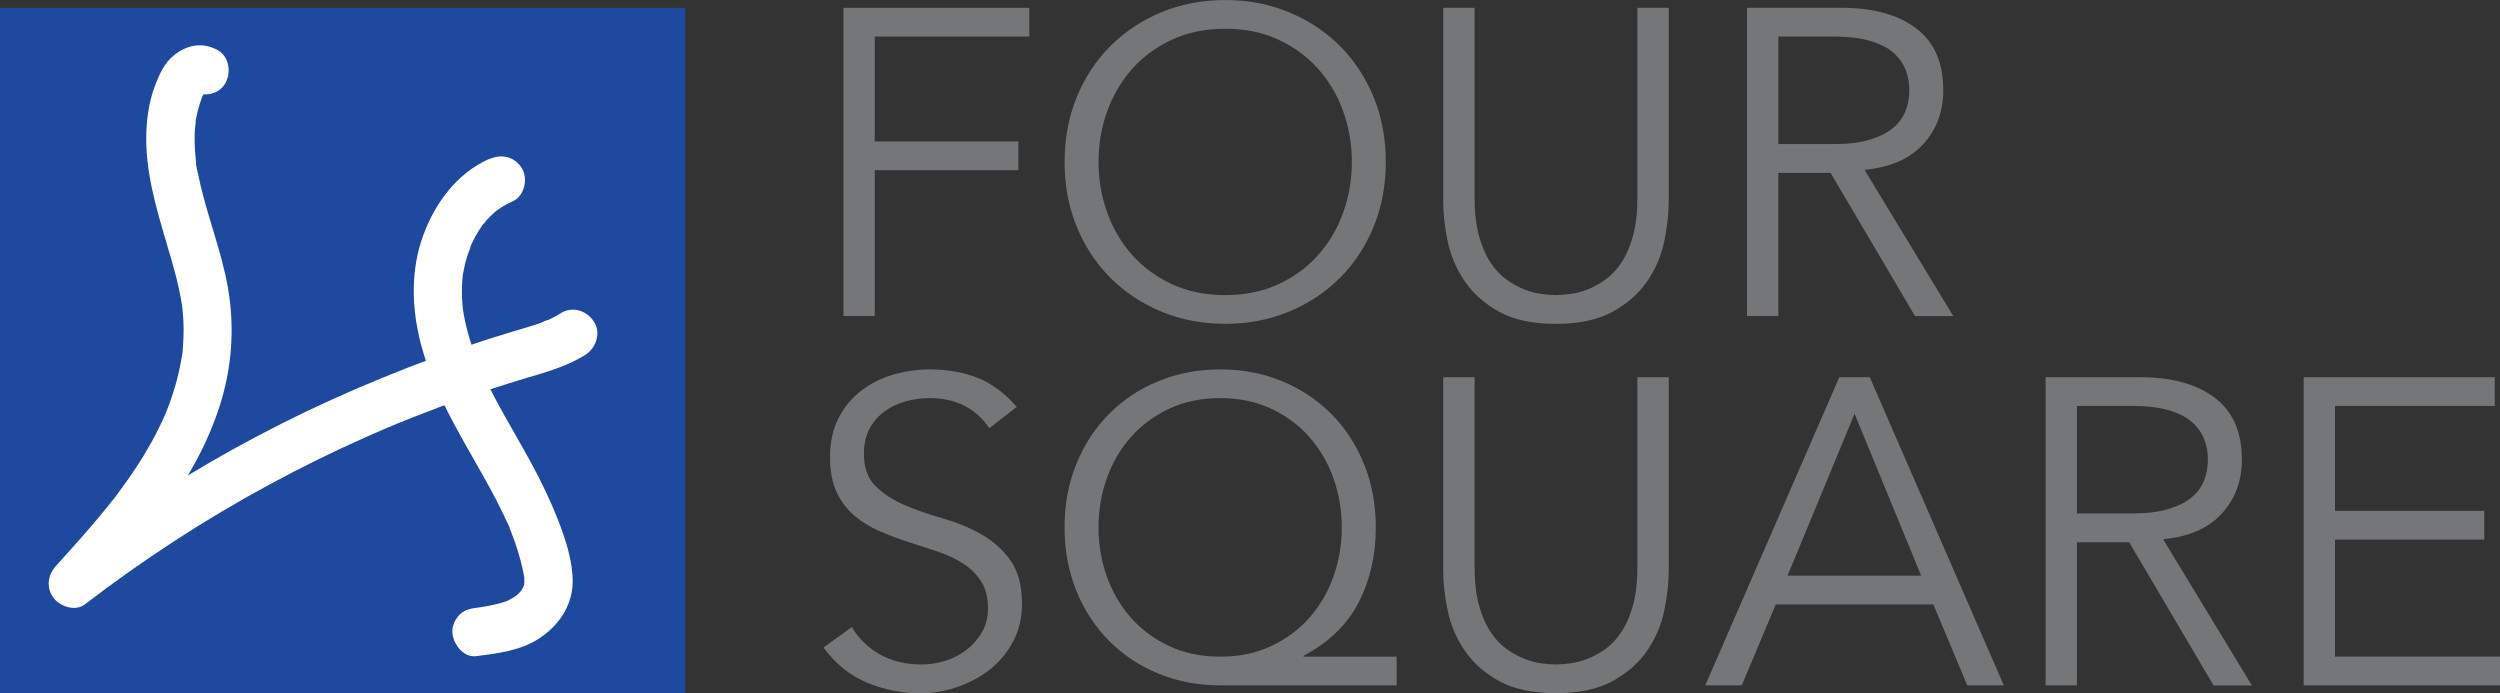
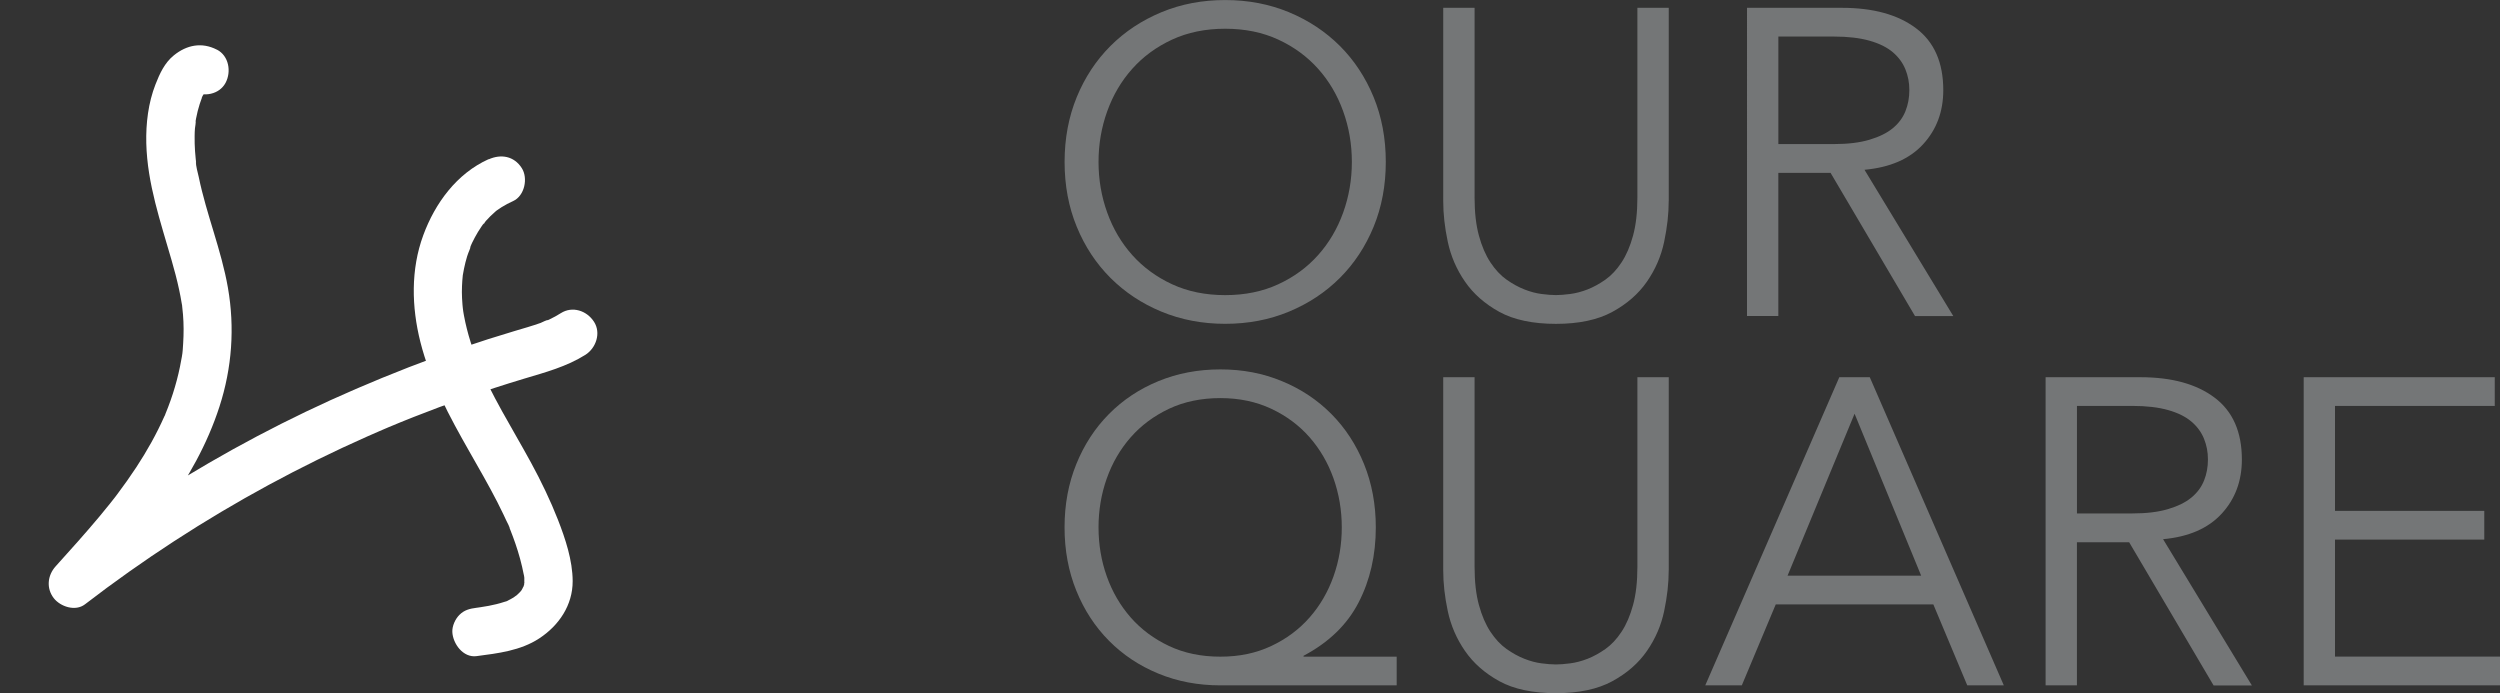
<svg xmlns="http://www.w3.org/2000/svg" id="_레이어_2" viewBox="0 0 620.33 172">
  <rect x="0" y="0" width="620.33" height="172" fill="#333333" stroke="none" />
  <g id="_레이어_1-2">
-     <rect y="1.94" width="170.06" height="170.06" style="fill:#1e499e;" />
-     <path d="m217.06,78.41h-7.78V1.94h46.12v7.13h-38.34v26.03h35.64v7.13h-35.64v36.18Z" style="fill:#747677;" />
    <path d="m343.86,40.18c0,5.83-1.01,11.2-3.02,16.09-2.02,4.9-4.81,9.13-8.37,12.69-3.56,3.56-7.78,6.35-12.64,8.37-4.86,2.02-10.14,3.02-15.82,3.02s-10.96-1.01-15.82-3.02c-4.86-2.01-9.07-4.81-12.64-8.37-3.56-3.56-6.36-7.79-8.37-12.69-2.02-4.9-3.02-10.26-3.02-16.09s1.01-11.19,3.02-16.09c2.01-4.9,4.81-9.13,8.37-12.69,3.56-3.56,7.78-6.35,12.64-8.37,4.86-2.02,10.13-3.02,15.82-3.02s10.96,1.01,15.82,3.02c4.86,2.02,9.07,4.81,12.64,8.37,3.56,3.56,6.35,7.79,8.37,12.69,2.01,4.9,3.02,10.26,3.02,16.09Zm-8.42,0c0-4.39-.72-8.59-2.16-12.58-1.44-4-3.51-7.51-6.21-10.53s-5.99-5.44-9.88-7.24c-3.89-1.8-8.28-2.7-13.18-2.7s-9.29.9-13.18,2.7c-3.89,1.8-7.18,4.21-9.88,7.24-2.7,3.02-4.77,6.53-6.21,10.53-1.44,4-2.16,8.19-2.16,12.58s.72,8.59,2.16,12.58c1.44,4,3.51,7.51,6.21,10.53,2.7,3.02,5.99,5.44,9.88,7.24,3.89,1.8,8.28,2.7,13.18,2.7s9.29-.9,13.18-2.7c3.89-1.8,7.18-4.21,9.88-7.24,2.7-3.02,4.77-6.53,6.21-10.53,1.44-4,2.16-8.19,2.16-12.58Z" style="fill:#747677;" />
    <path d="m414.06,49.9c0,3.17-.38,6.53-1.13,10.1s-2.18,6.86-4.27,9.88c-2.09,3.02-4.95,5.53-8.59,7.51-3.64,1.98-8.3,2.97-13.99,2.97s-10.44-.99-14.04-2.97c-3.6-1.98-6.44-4.48-8.53-7.51-2.09-3.02-3.51-6.32-4.27-9.88s-1.13-6.93-1.13-10.1V1.94h7.78v47.09c0,3.67.36,6.82,1.08,9.45.72,2.63,1.67,4.84,2.86,6.64,1.19,1.8,2.52,3.22,4,4.27,1.47,1.04,2.95,1.85,4.43,2.43,1.47.58,2.9.96,4.27,1.13,1.37.18,2.55.27,3.56.27.93,0,2.11-.09,3.51-.27,1.4-.18,2.84-.56,4.32-1.13,1.47-.58,2.95-1.39,4.43-2.43,1.48-1.04,2.81-2.47,4-4.27,1.19-1.8,2.14-4.01,2.86-6.64.72-2.63,1.08-5.78,1.08-9.45V1.94h7.78v47.95Z" style="fill:#747677;" />
    <path d="m441.27,78.41h-7.78V1.94h23.54c7.78,0,13.91,1.69,18.41,5.08,4.5,3.38,6.75,8.5,6.75,15.34,0,5.33-1.67,9.81-5.02,13.45-3.35,3.64-8.19,5.74-14.53,6.32l22.03,36.29h-9.5l-20.95-35.53h-12.96v35.53Zm0-42.66h13.82c3.46,0,6.39-.36,8.8-1.08,2.41-.72,4.34-1.67,5.78-2.86,1.44-1.19,2.48-2.59,3.13-4.21.65-1.62.97-3.36.97-5.24s-.32-3.51-.97-5.13c-.65-1.62-1.69-3.04-3.13-4.27-1.44-1.22-3.37-2.18-5.78-2.86-2.41-.68-5.35-1.03-8.8-1.03h-13.82v26.68Z" style="fill:#747677;" />
-     <path d="m245.47,106.23c-3.38-4.97-8.32-7.45-14.8-7.45-2.02,0-4,.27-5.94.81-1.94.54-3.69,1.37-5.24,2.48-1.55,1.12-2.79,2.56-3.73,4.32-.94,1.77-1.4,3.83-1.4,6.21,0,3.46.97,6.14,2.92,8.05,1.94,1.91,4.36,3.47,7.24,4.7,2.88,1.23,6.03,2.32,9.45,3.29,3.42.97,6.57,2.27,9.45,3.89,2.88,1.62,5.29,3.76,7.24,6.43,1.94,2.66,2.92,6.3,2.92,10.91,0,3.46-.74,6.57-2.21,9.34-1.48,2.77-3.42,5.09-5.83,6.97-2.41,1.87-5.11,3.31-8.1,4.32-2.99,1.01-5.99,1.51-9.02,1.51-4.68,0-9.13-.88-13.34-2.65-4.21-1.76-7.79-4.66-10.75-8.69l7.02-5.08c1.66,2.81,3.96,5.06,6.91,6.75,2.95,1.69,6.44,2.54,10.48,2.54,1.94,0,3.89-.31,5.83-.92,1.94-.61,3.69-1.51,5.24-2.7,1.55-1.19,2.83-2.65,3.83-4.37,1.01-1.73,1.51-3.71,1.51-5.94,0-2.66-.56-4.88-1.67-6.64-1.12-1.76-2.59-3.24-4.43-4.43s-3.92-2.18-6.26-2.97c-2.34-.79-4.75-1.58-7.24-2.38-2.48-.79-4.9-1.69-7.24-2.7-2.34-1.01-4.43-2.29-6.26-3.83-1.84-1.55-3.31-3.49-4.43-5.83-1.12-2.34-1.67-5.27-1.67-8.8s.7-6.87,2.11-9.61c1.4-2.74,3.28-5,5.62-6.8,2.34-1.8,4.98-3.13,7.94-4,2.95-.86,5.98-1.3,9.07-1.3,4.32,0,8.24.69,11.77,2.05,3.53,1.37,6.8,3.78,9.83,7.24l-6.8,5.29Z" style="fill:#747677;" />
    <path d="m346.56,170.06h-43.74c-5.54,0-10.67-.97-15.39-2.92-4.72-1.94-8.8-4.66-12.26-8.15-3.46-3.49-6.16-7.63-8.1-12.42-1.94-4.79-2.92-10.03-2.92-15.71s.97-10.92,2.92-15.71c1.94-4.79,4.64-8.93,8.1-12.42,3.46-3.49,7.54-6.21,12.26-8.15,4.71-1.94,9.84-2.92,15.39-2.92s10.57.97,15.28,2.92c4.71,1.94,8.8,4.66,12.26,8.15,3.46,3.49,6.16,7.63,8.1,12.42,1.94,4.79,2.92,10.03,2.92,15.71,0,6.91-1.42,13.12-4.27,18.63-2.84,5.51-7.4,9.92-13.66,13.23v.22h23.11v7.13Zm-73.98-39.2c0,4.25.68,8.3,2.05,12.15,1.37,3.85,3.35,7.25,5.94,10.21,2.59,2.95,5.76,5.31,9.5,7.07,3.74,1.77,7.99,2.65,12.74,2.65s8.89-.88,12.64-2.65c3.74-1.76,6.91-4.12,9.5-7.07,2.59-2.95,4.57-6.35,5.94-10.21,1.37-3.85,2.05-7.9,2.05-12.15s-.69-8.3-2.05-12.15c-1.37-3.85-3.35-7.25-5.94-10.21-2.59-2.95-5.76-5.31-9.5-7.07-3.75-1.76-7.96-2.65-12.64-2.65s-9,.88-12.74,2.65c-3.74,1.77-6.91,4.12-9.5,7.07-2.59,2.95-4.57,6.35-5.94,10.21-1.37,3.85-2.05,7.9-2.05,12.15Z" style="fill:#747677;" />
    <path d="m414.06,141.54c0,3.17-.38,6.53-1.13,10.1s-2.18,6.86-4.27,9.88c-2.09,3.02-4.95,5.53-8.59,7.51-3.64,1.98-8.3,2.97-13.99,2.97s-10.44-.99-14.04-2.97c-3.6-1.98-6.44-4.48-8.53-7.51-2.09-3.02-3.51-6.32-4.27-9.88s-1.13-6.93-1.13-10.1v-47.95h7.78v47.09c0,3.67.36,6.82,1.08,9.45.72,2.63,1.67,4.84,2.86,6.64,1.19,1.8,2.52,3.22,4,4.27,1.47,1.04,2.95,1.85,4.43,2.43,1.47.58,2.9.96,4.27,1.13,1.37.18,2.55.27,3.56.27.93,0,2.11-.09,3.51-.27,1.4-.18,2.84-.56,4.32-1.13,1.47-.58,2.95-1.39,4.43-2.43,1.48-1.04,2.81-2.47,4-4.27,1.19-1.8,2.14-4.01,2.86-6.64.72-2.63,1.08-5.78,1.08-9.45v-47.09h7.78v47.95Z" style="fill:#747677;" />
    <path d="m432.2,170.06h-9.07l33.26-76.46h7.56l33.26,76.46h-9.07l-8.42-20.09h-39.1l-8.42,20.09Zm11.34-27.22h33.16l-16.52-40.18-16.63,40.18Z" style="fill:#747677;" />
    <path d="m515.36,170.06h-7.78v-76.46h23.54c7.78,0,13.91,1.69,18.41,5.08,4.5,3.39,6.75,8.5,6.75,15.34,0,5.33-1.67,9.81-5.02,13.45-3.35,3.64-8.19,5.74-14.53,6.32l22.03,36.29h-9.5l-20.95-35.53h-12.96v35.53Zm0-42.66h13.82c3.46,0,6.39-.36,8.8-1.08,2.41-.72,4.34-1.67,5.78-2.86,1.44-1.19,2.48-2.59,3.13-4.21.65-1.62.97-3.36.97-5.24s-.32-3.51-.97-5.13c-.65-1.62-1.69-3.04-3.13-4.27-1.44-1.22-3.37-2.18-5.78-2.86-2.41-.68-5.35-1.03-8.8-1.03h-13.82v26.68Z" style="fill:#747677;" />
    <path d="m579.4,162.93h40.93v7.13h-48.71v-76.46h47.41v7.13h-39.64v26.03h37.04v7.13h-37.04v29.05Z" style="fill:#747677;" />
    <path d="m53.83,12.33c-3.76-1.94-7.51-1.18-10.7,1.41-2.29,1.86-3.49,4.5-4.54,7.18-1.8,4.58-2.41,9.72-2.29,14.63.25,10.05,3.55,19.51,6.29,29.07.69,2.39,1.33,4.8,1.85,7.23.24,1.14.47,2.28.65,3.43.04.27.14.63.14.92-.02-1.31-.07-.56-.03-.21.08.7.15,1.39.21,2.09.19,2.36.19,4.74.04,7.1-.07,1.09-.11,2.23-.32,3.3.33-1.67-.05.25-.11.59-.11.66-.23,1.31-.37,1.96-.46,2.25-1.06,4.48-1.76,6.66-.37,1.13-.76,2.26-1.19,3.37-.21.56-.43,1.11-.66,1.66-.33.83.17-.03.09-.2.05.09-.31.71-.36.82-1.95,4.39-4.31,8.58-6.94,12.59-1.5,2.28-3.08,4.51-4.72,6.69-.18.24-.37.48-.55.73-.69.9.42-.53-.04.05-.43.53-.84,1.07-1.27,1.61-.85,1.07-1.72,2.13-2.6,3.18-3.51,4.2-7.18,8.27-10.85,12.34-2.02,2.24-2.35,5.44-.47,7.88,1.64,2.12,5.36,3.37,7.74,1.55,14.39-11.07,29.65-20.99,45.61-29.64,7.98-4.32,16.13-8.33,24.43-12.01,1-.45,2.01-.89,3.02-1.32.47-.2.94-.41,1.41-.61.27-.11.54-.23.81-.34-1.35.54-.31.13-.02,0,2.09-.88,4.19-1.73,6.31-2.57,4.22-1.67,8.47-3.25,12.76-4.75,4.84-1.69,9.71-3.27,14.62-4.75,5.21-1.56,10.58-2.99,15.22-5.92,2.65-1.67,3.95-5.42,2.15-8.21s-5.37-3.94-8.21-2.15c-.92.58-1.87,1.11-2.85,1.57-.26.12-.53.24-.79.36-.61.29.41-.19.43-.18-.33-.1-1.47.57-1.83.69-2.13.75-4.31,1.37-6.47,2.01-4.35,1.29-8.67,2.67-12.97,4.14-8.94,3.05-17.74,6.5-26.42,10.24-16.67,7.19-32.77,15.7-48.09,25.43-8.65,5.5-17.05,11.38-25.17,17.63,2.42,3.14,4.85,6.28,7.27,9.42,12.98-14.39,26.11-29.35,32.17-48.13,3.1-9.59,3.82-19.57,2.09-29.48-1.63-9.36-5.33-18.19-7.24-27.48-.24-1.18-.75-2.68-.69-3.88,0,.15.17,1.41.04.29-.03-.29-.07-.58-.1-.87-.07-.65-.13-1.3-.17-1.96-.08-1.23-.12-2.46-.1-3.68,0-.65.03-1.29.08-1.94.04-.56.26-1.37.17-1.92.02.15-.23,1.42-.04.32.05-.28.09-.56.14-.84.12-.63.25-1.25.41-1.87.3-1.18.67-2.32,1.1-3.46s-.11.18-.1.24c-.03-.21.34-.71.43-.88.12-.22.28-.42.4-.65.29-.55-.97.94-.1.16.12-.11.49-.41.55-.52-.11.23-1.04.67-.33.31-1.31.66-.92.33-.5.23-.95.22-1.85.14-2.73-.31,2.79,1.44,6.64.81,8.21-2.15,1.45-2.75.82-6.67-2.15-8.21h0Z" style="fill:#fff;" />
    <path d="m121.27,39.48c-7.92,3.56-13.31,10.92-16.24,18.88-3.13,8.49-2.91,17.82-.72,26.49,2.43,9.65,7.25,18.57,12.14,27.16,2.37,4.17,4.78,8.33,6.97,12.6.51,1,1.01,2,1.49,3.02.26.54.51,1.08.76,1.62.07.14.9,1.72.81,1.84.01-.02-.55-1.36-.09-.2.11.28.22.55.33.83.19.48.38.97.56,1.46.44,1.18.85,2.38,1.22,3.58.4,1.28.75,2.57,1.05,3.87.14.59.27,1.19.38,1.79.05.25.18.68.17.96.05-1.47-.02.04,0,.33.01.32,0,.64,0,.96.01.9-.16.05.06-.16-.06.06-.13.59-.16.72-.17.61-.62,1.08.11-.06-.26.4-.43.87-.7,1.28-.01.02-.42.53-.42.6.53-.67.65-.84.36-.5-.12.14-.24.28-.37.41-.34.36-.72.69-1.09,1.02-.75.68.2-.22.33-.25-.23.07-.56.38-.78.52-.48.3-.97.55-1.47.8-1.01.52.11,0,.21-.08-.25.2-.74.28-1.04.38-1.26.42-2.56.73-3.87.98-.66.12-1.32.23-1.98.33-.29.04-.59.09-.88.13-1.27.18,1.21-.16-.17.02-1.66.22-3.01.53-4.24,1.76-1.04,1.04-1.82,2.75-1.76,4.24.13,2.9,2.67,6.44,6,6,5.35-.7,10.94-1.36,15.57-4.4,4.88-3.2,8.31-8.24,8.29-14.23-.02-5.13-1.81-10.5-3.66-15.23s-4.18-9.57-6.68-14.16c-2.33-4.28-4.81-8.47-7.17-12.73-1.16-2.11-2.3-4.23-3.37-6.38-.54-1.08-1.06-2.16-1.56-3.25-.25-.55-.49-1.09-.73-1.64-.29-.65-.36-.17.08.19-.16-.13-.26-.64-.34-.83-.92-2.28-1.73-4.6-2.4-6.96-.3-1.07-.57-2.15-.81-3.23-.13-.58-.24-1.16-.35-1.74-.05-.29-.1-.58-.15-.88-.01-.06-.23-1.5-.08-.52.13.88,0-.09-.03-.31-.03-.3-.06-.59-.09-.89-.05-.54-.09-1.09-.11-1.64-.05-.99-.05-1.98-.01-2.98.03-.88.1-1.76.19-2.63.16-1.48-.21,1.32.02-.15.08-.52.18-1.05.29-1.56.21-1.04.47-2.07.78-3.08s.84-1.99,1.05-2.98c-.24,1.18-.41.94-.2.47.12-.26.24-.53.36-.79.22-.47.46-.94.71-1.39.49-.91,1.03-1.8,1.61-2.65.13-.19.26-.38.39-.56.39-.54.89-.7-.11.13.33-.27.59-.72.88-1.04.72-.8,1.48-1.56,2.3-2.26.13-.11.26-.22.39-.33.94-.81-1.16.81-.14.11.42-.29.83-.59,1.27-.86.92-.58,1.89-1.09,2.88-1.53,2.87-1.29,3.78-5.69,2.15-8.21-1.91-2.97-5.14-3.53-8.21-2.15h0Z" style="fill:#fff;" />
  </g>
</svg>